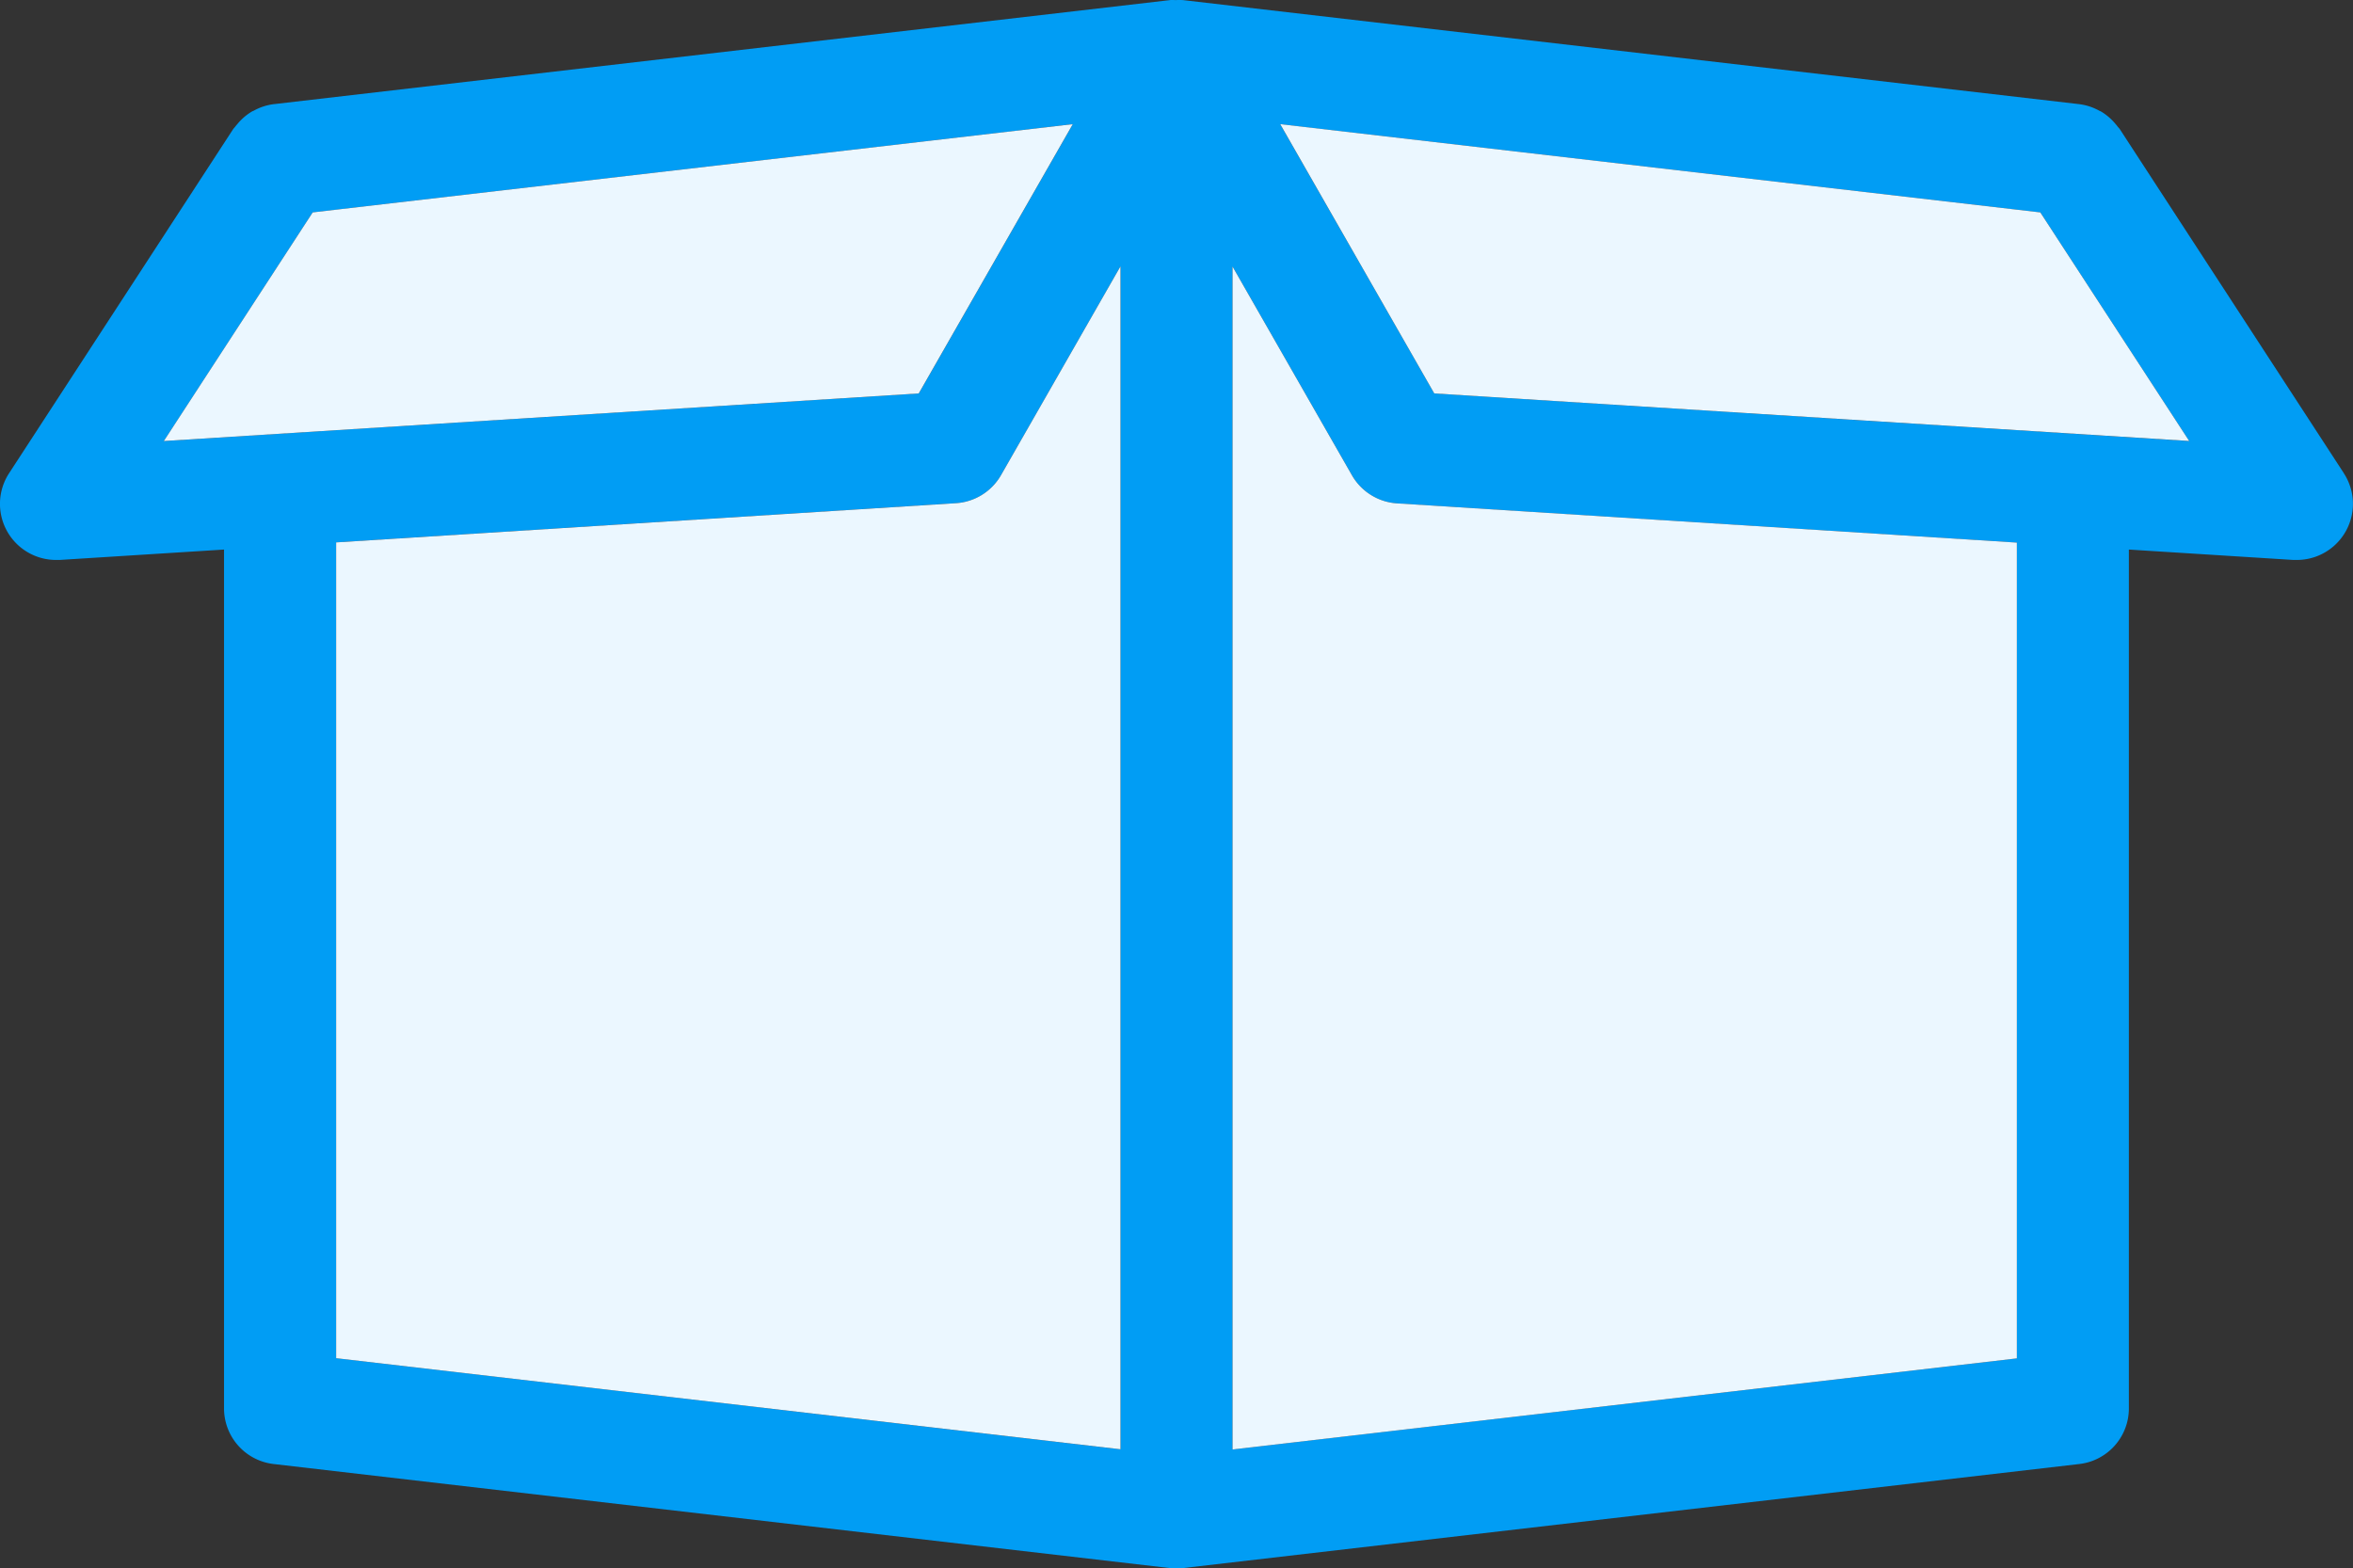
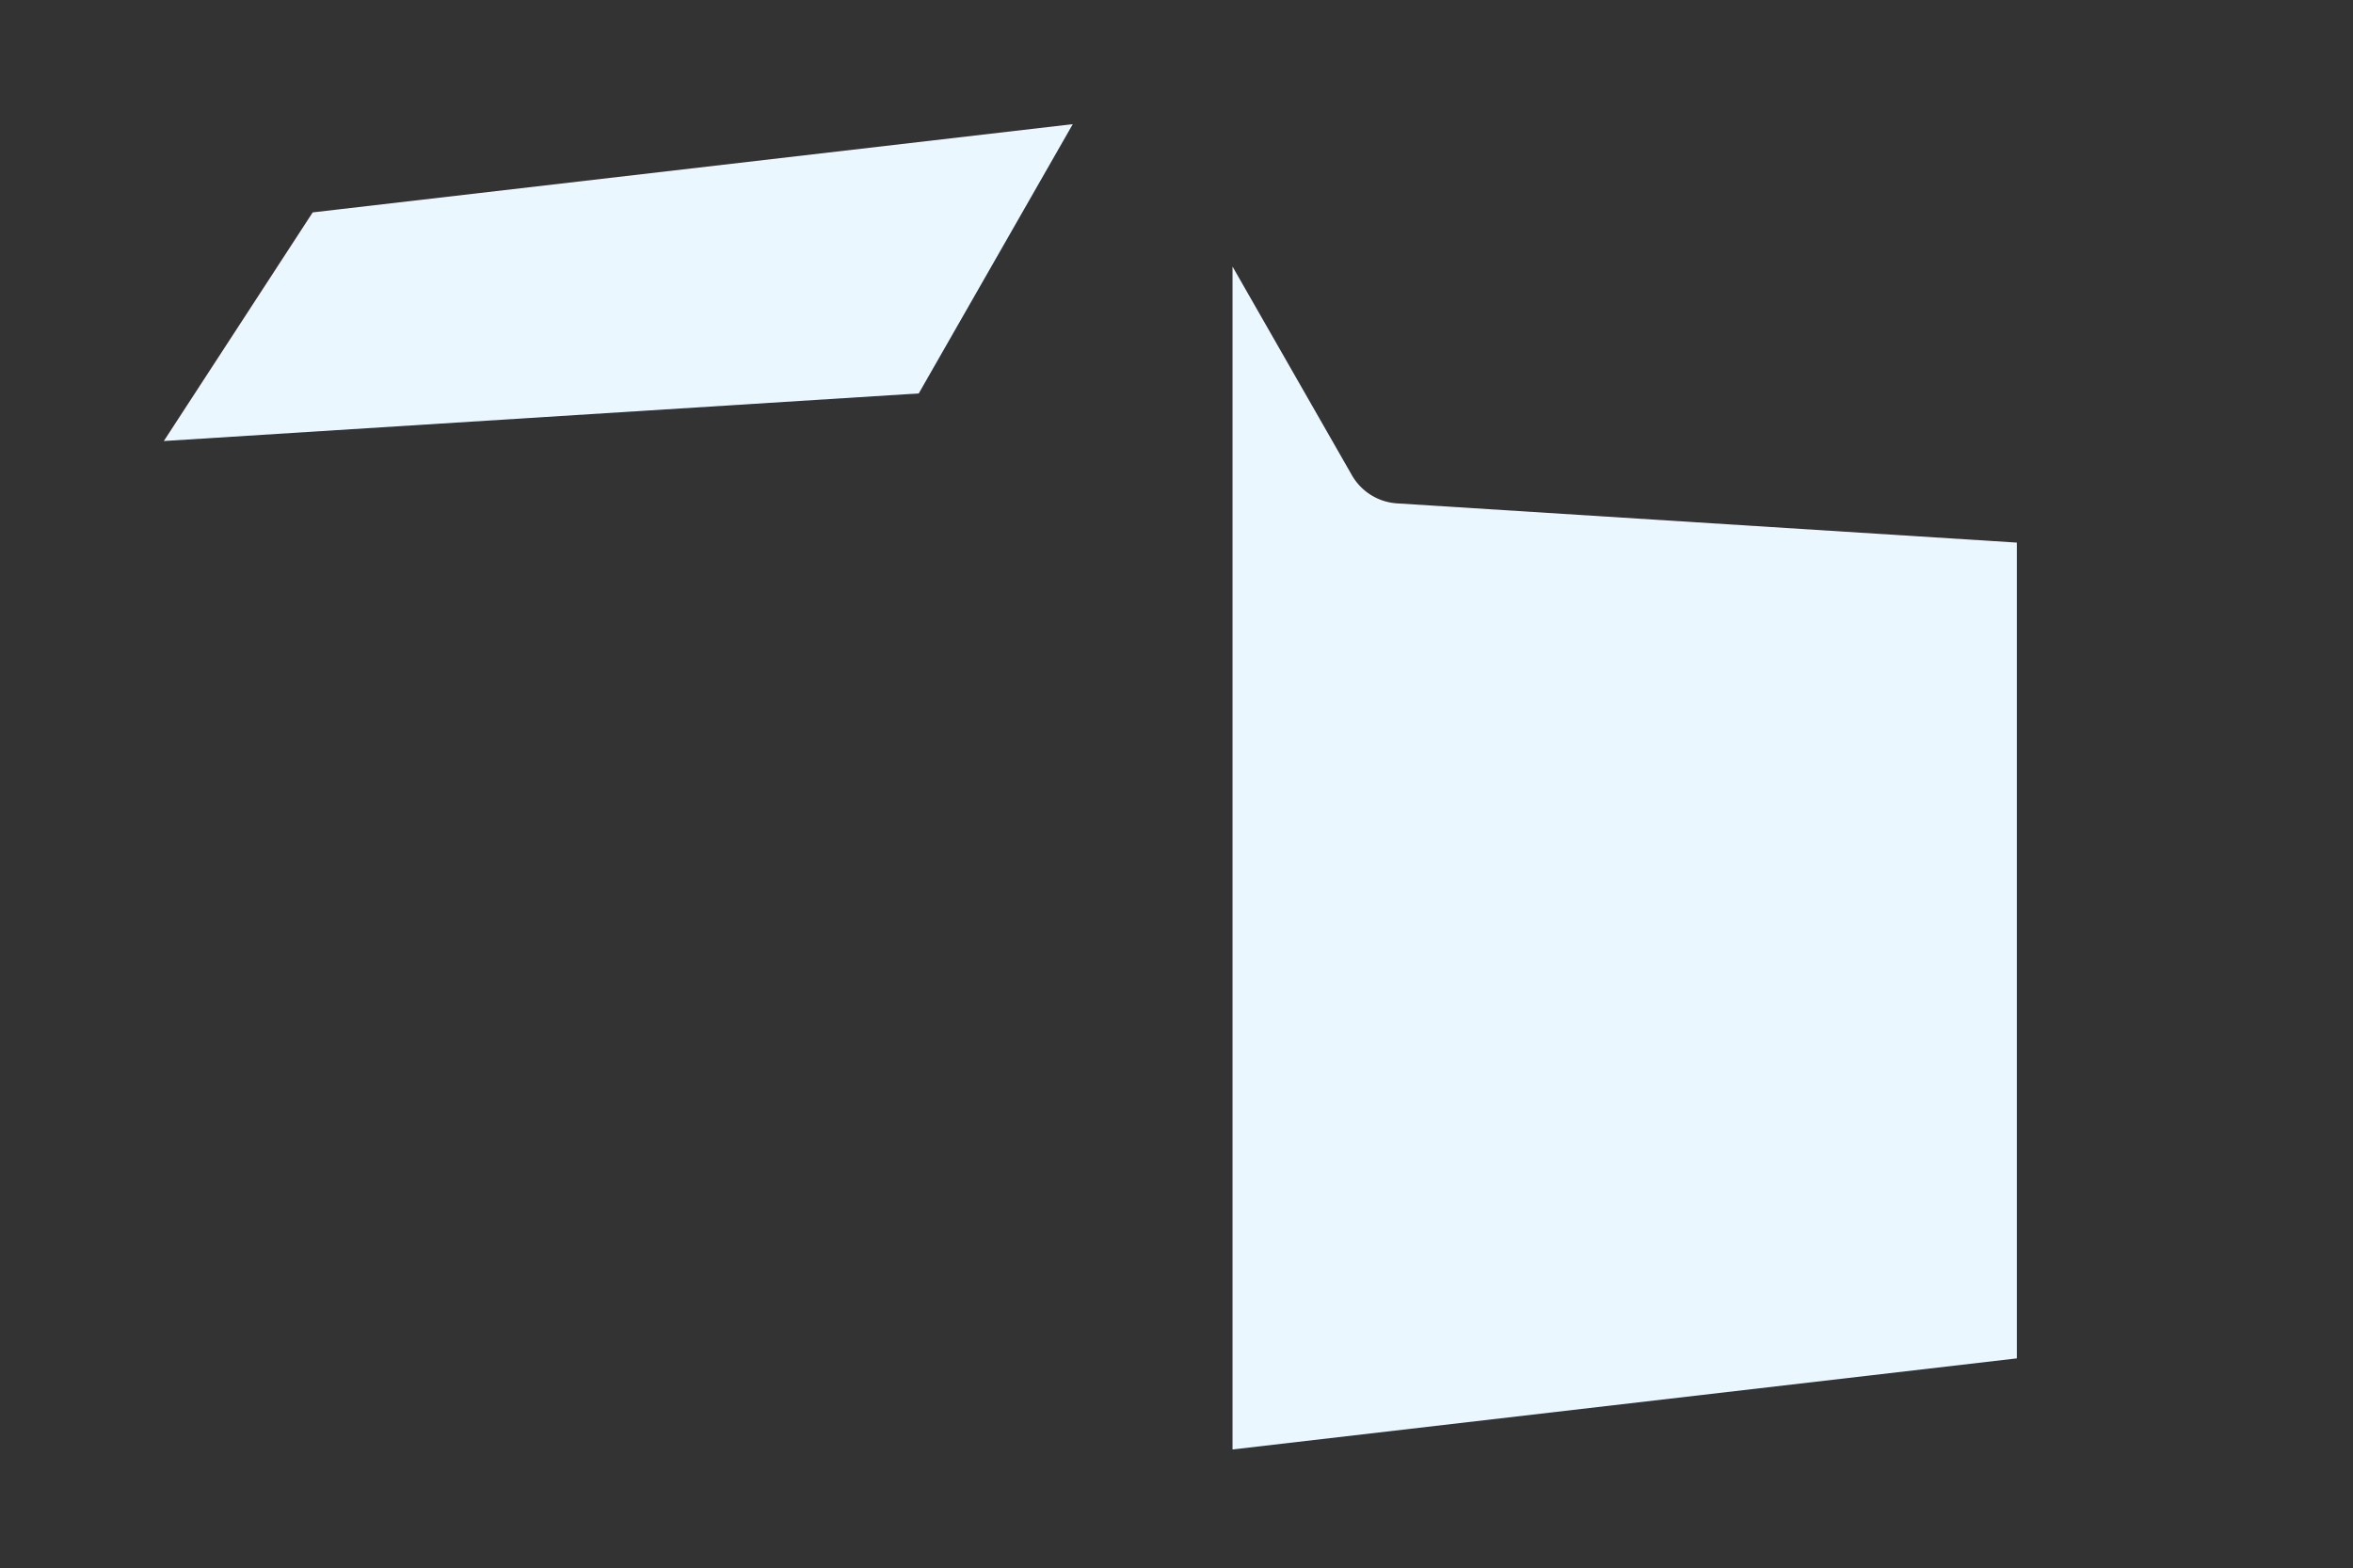
<svg xmlns="http://www.w3.org/2000/svg" width="48" height="31.995" viewBox="0 0 48 31.995">
  <rect x="0" y="0" width="48" height="31.995" fill="#333333" stroke="none" />
  <defs>
    <style>.a{fill:#019df4;}.b{fill:#ebf7ff;}</style>
  </defs>
  <g transform="translate(-164.674 -322.51)">
-     <path class="a" d="M212.489,332.166l-4.571-7.02c-.014-.02-.032-.037-.047-.056a.6.6,0,0,0-.045-.055,1.148,1.148,0,0,0-.29-.249c-.014-.008-.03-.013-.044-.021a1.14,1.14,0,0,0-.4-.13l-18.286-2.123a1.222,1.222,0,0,0-.148,0c-.039,0-.076-.007-.116,0l-18.286,2.123a1.128,1.128,0,0,0-.4.13c-.015.008-.031.013-.045.021a1.148,1.148,0,0,0-.29.249c-.015.018-.031.035-.045.054s-.033.037-.047.057l-4.571,7.02a1.144,1.144,0,0,0,.958,1.767l.072,0,3.356-.212v17.52a1.143,1.143,0,0,0,1.011,1.135l18.286,2.123a1.182,1.182,0,0,0,.132.008,1.168,1.168,0,0,0,.132-.008l18.286-2.123a1.142,1.142,0,0,0,1.011-1.135v-17.52l3.357.212.071,0a1.144,1.144,0,0,0,.958-1.767Zm-41.436-5.323.534-.062,14.972-1.738-3.142,5.493-15.4.971Zm.478,6.732,12.644-.8a1.143,1.143,0,0,0,.92-.573l2.436-4.258v24.131l-16-1.858Zm34.286,16.646-16,1.858V327.948l2.436,4.258a1.146,1.146,0,0,0,.921.573l12.643.8Zm-11.885-19.685-3.143-5.493,14.973,1.738.533.062,3.037,4.664Z" />
    <path class="b" d="M171.053,326.843l.533-.062,14.972-1.738-3.142,5.493-15.4.971Z" />
-     <path class="b" d="M171.531,333.575l12.644-.8a1.143,1.143,0,0,0,.92-.573l2.436-4.258v24.131l-16-1.858Z" />
    <path class="b" d="M205.817,350.221l-16,1.858V327.948l2.436,4.258a1.146,1.146,0,0,0,.921.573l12.643.8Z" />
-     <path class="b" d="M193.932,330.536l-3.142-5.493,14.972,1.738.533.062,3.037,4.663Z" />
  </g>
</svg>